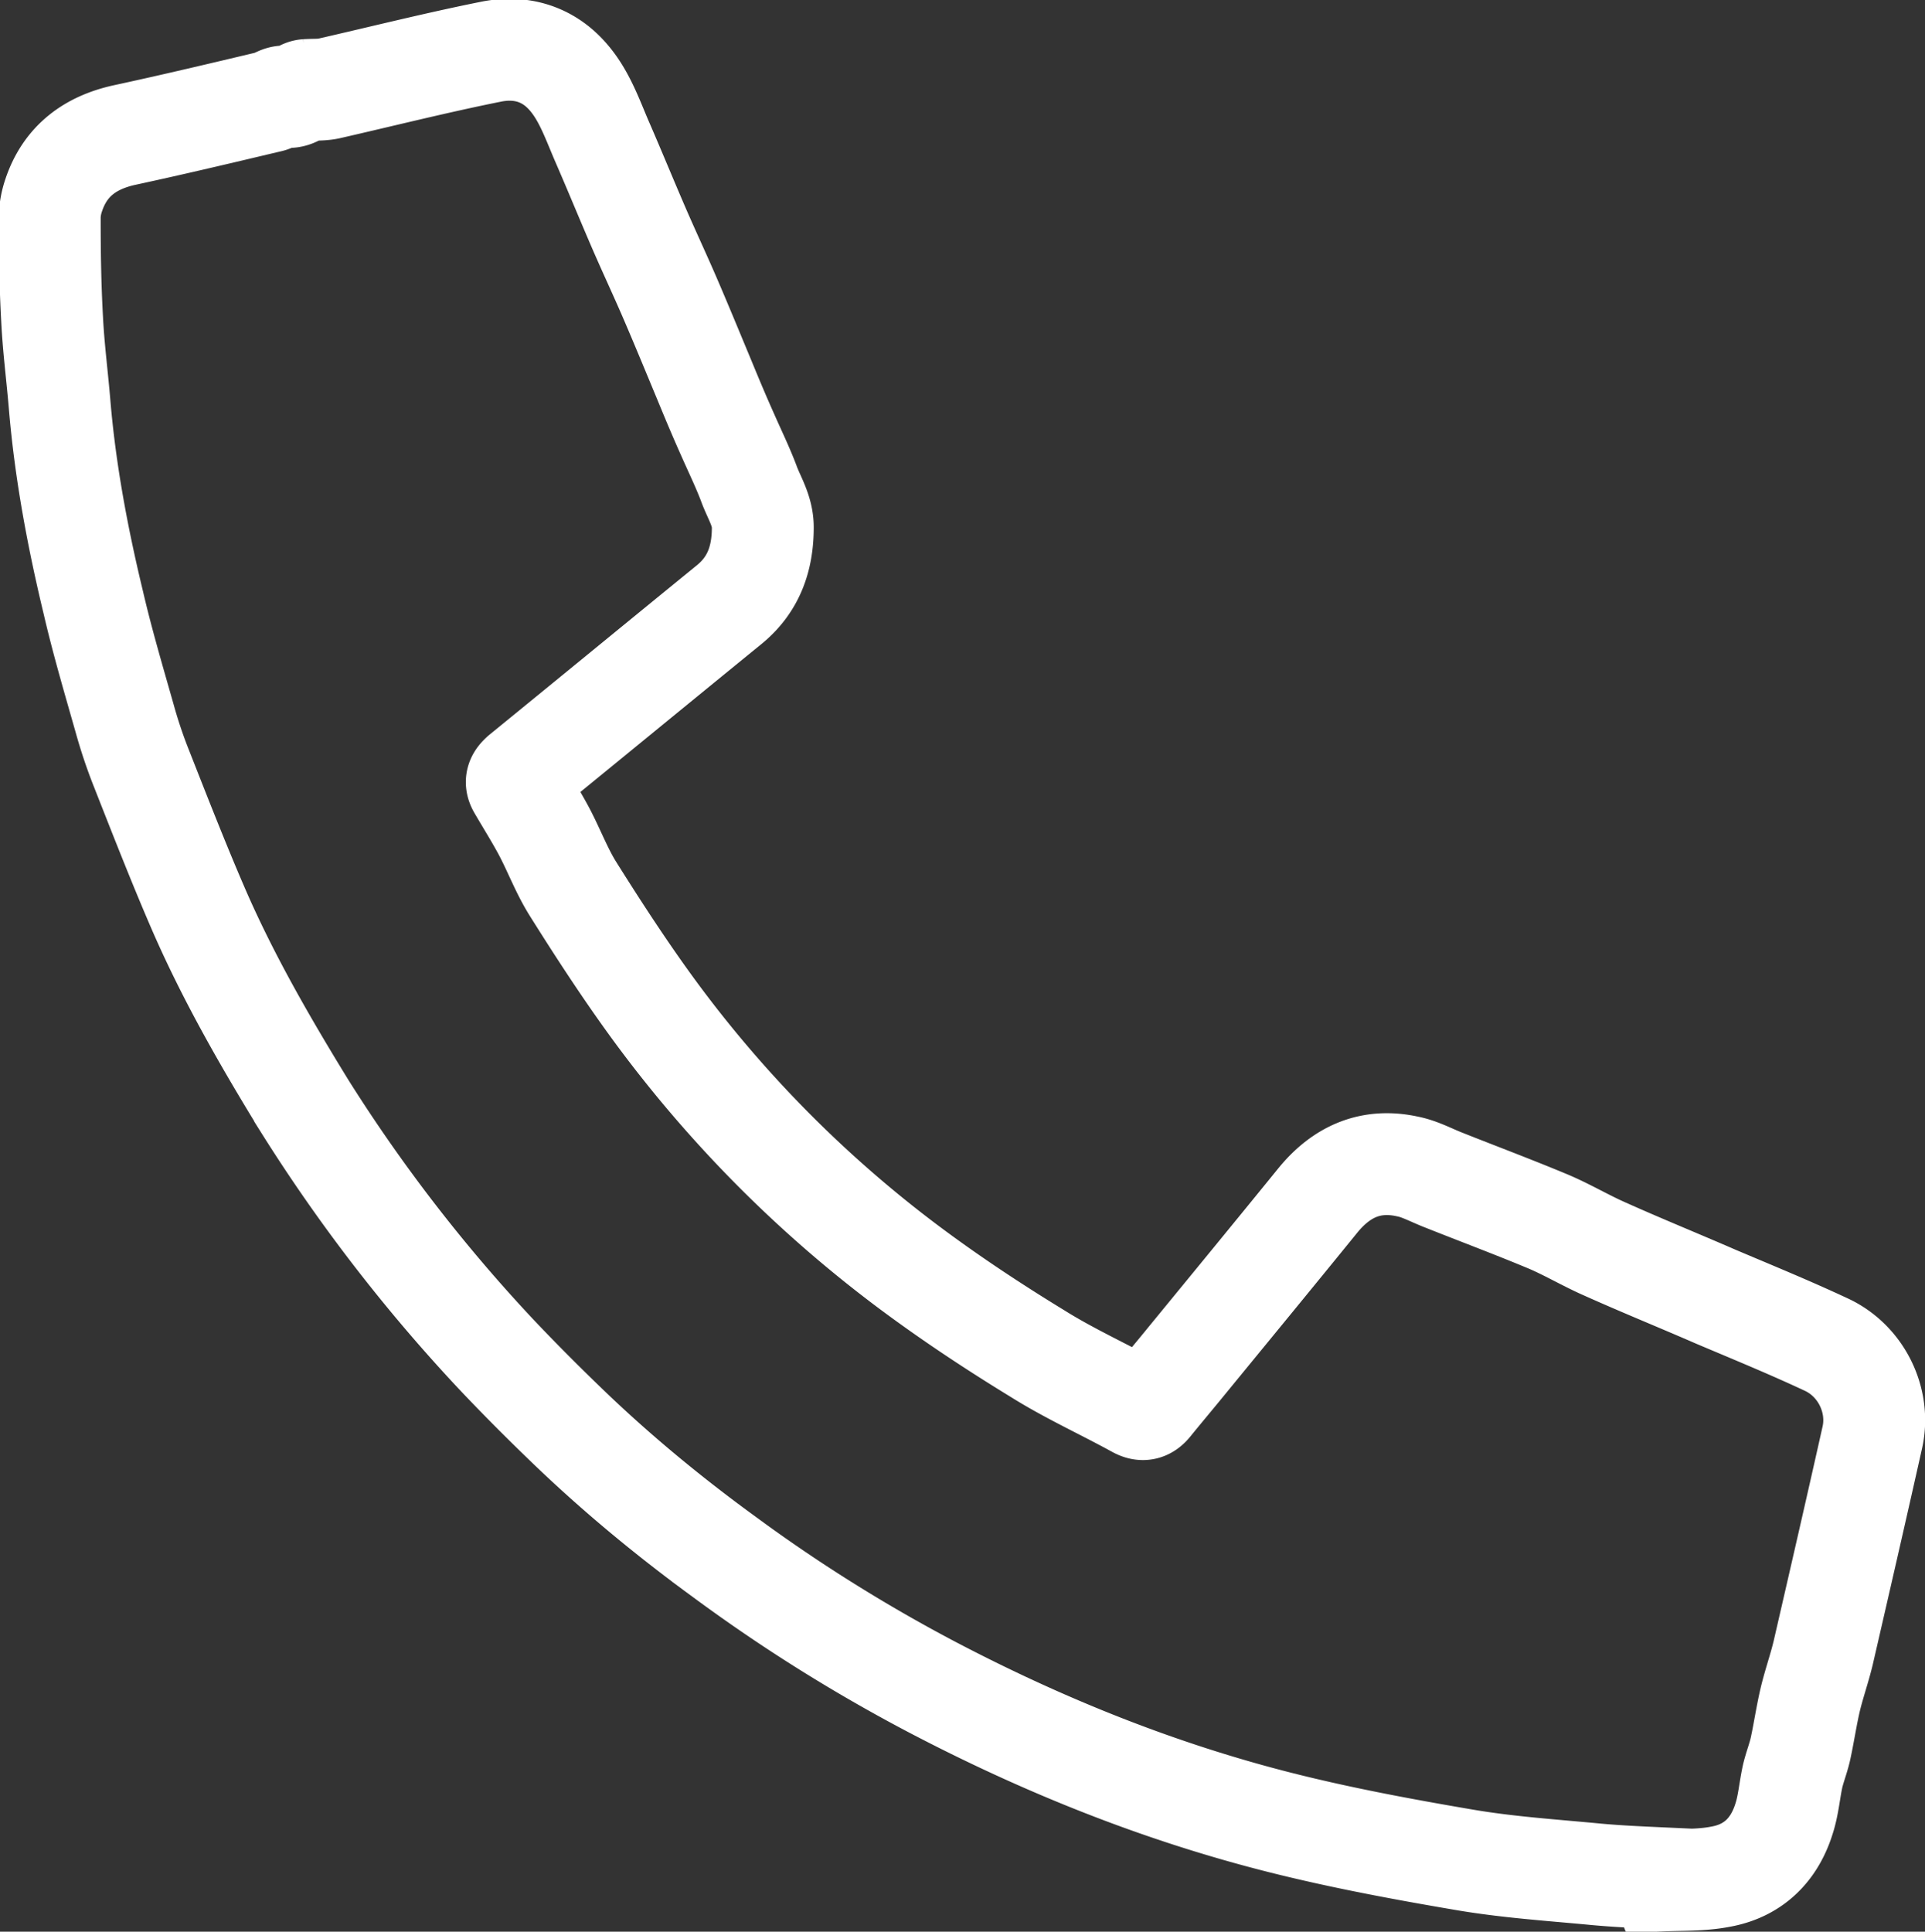
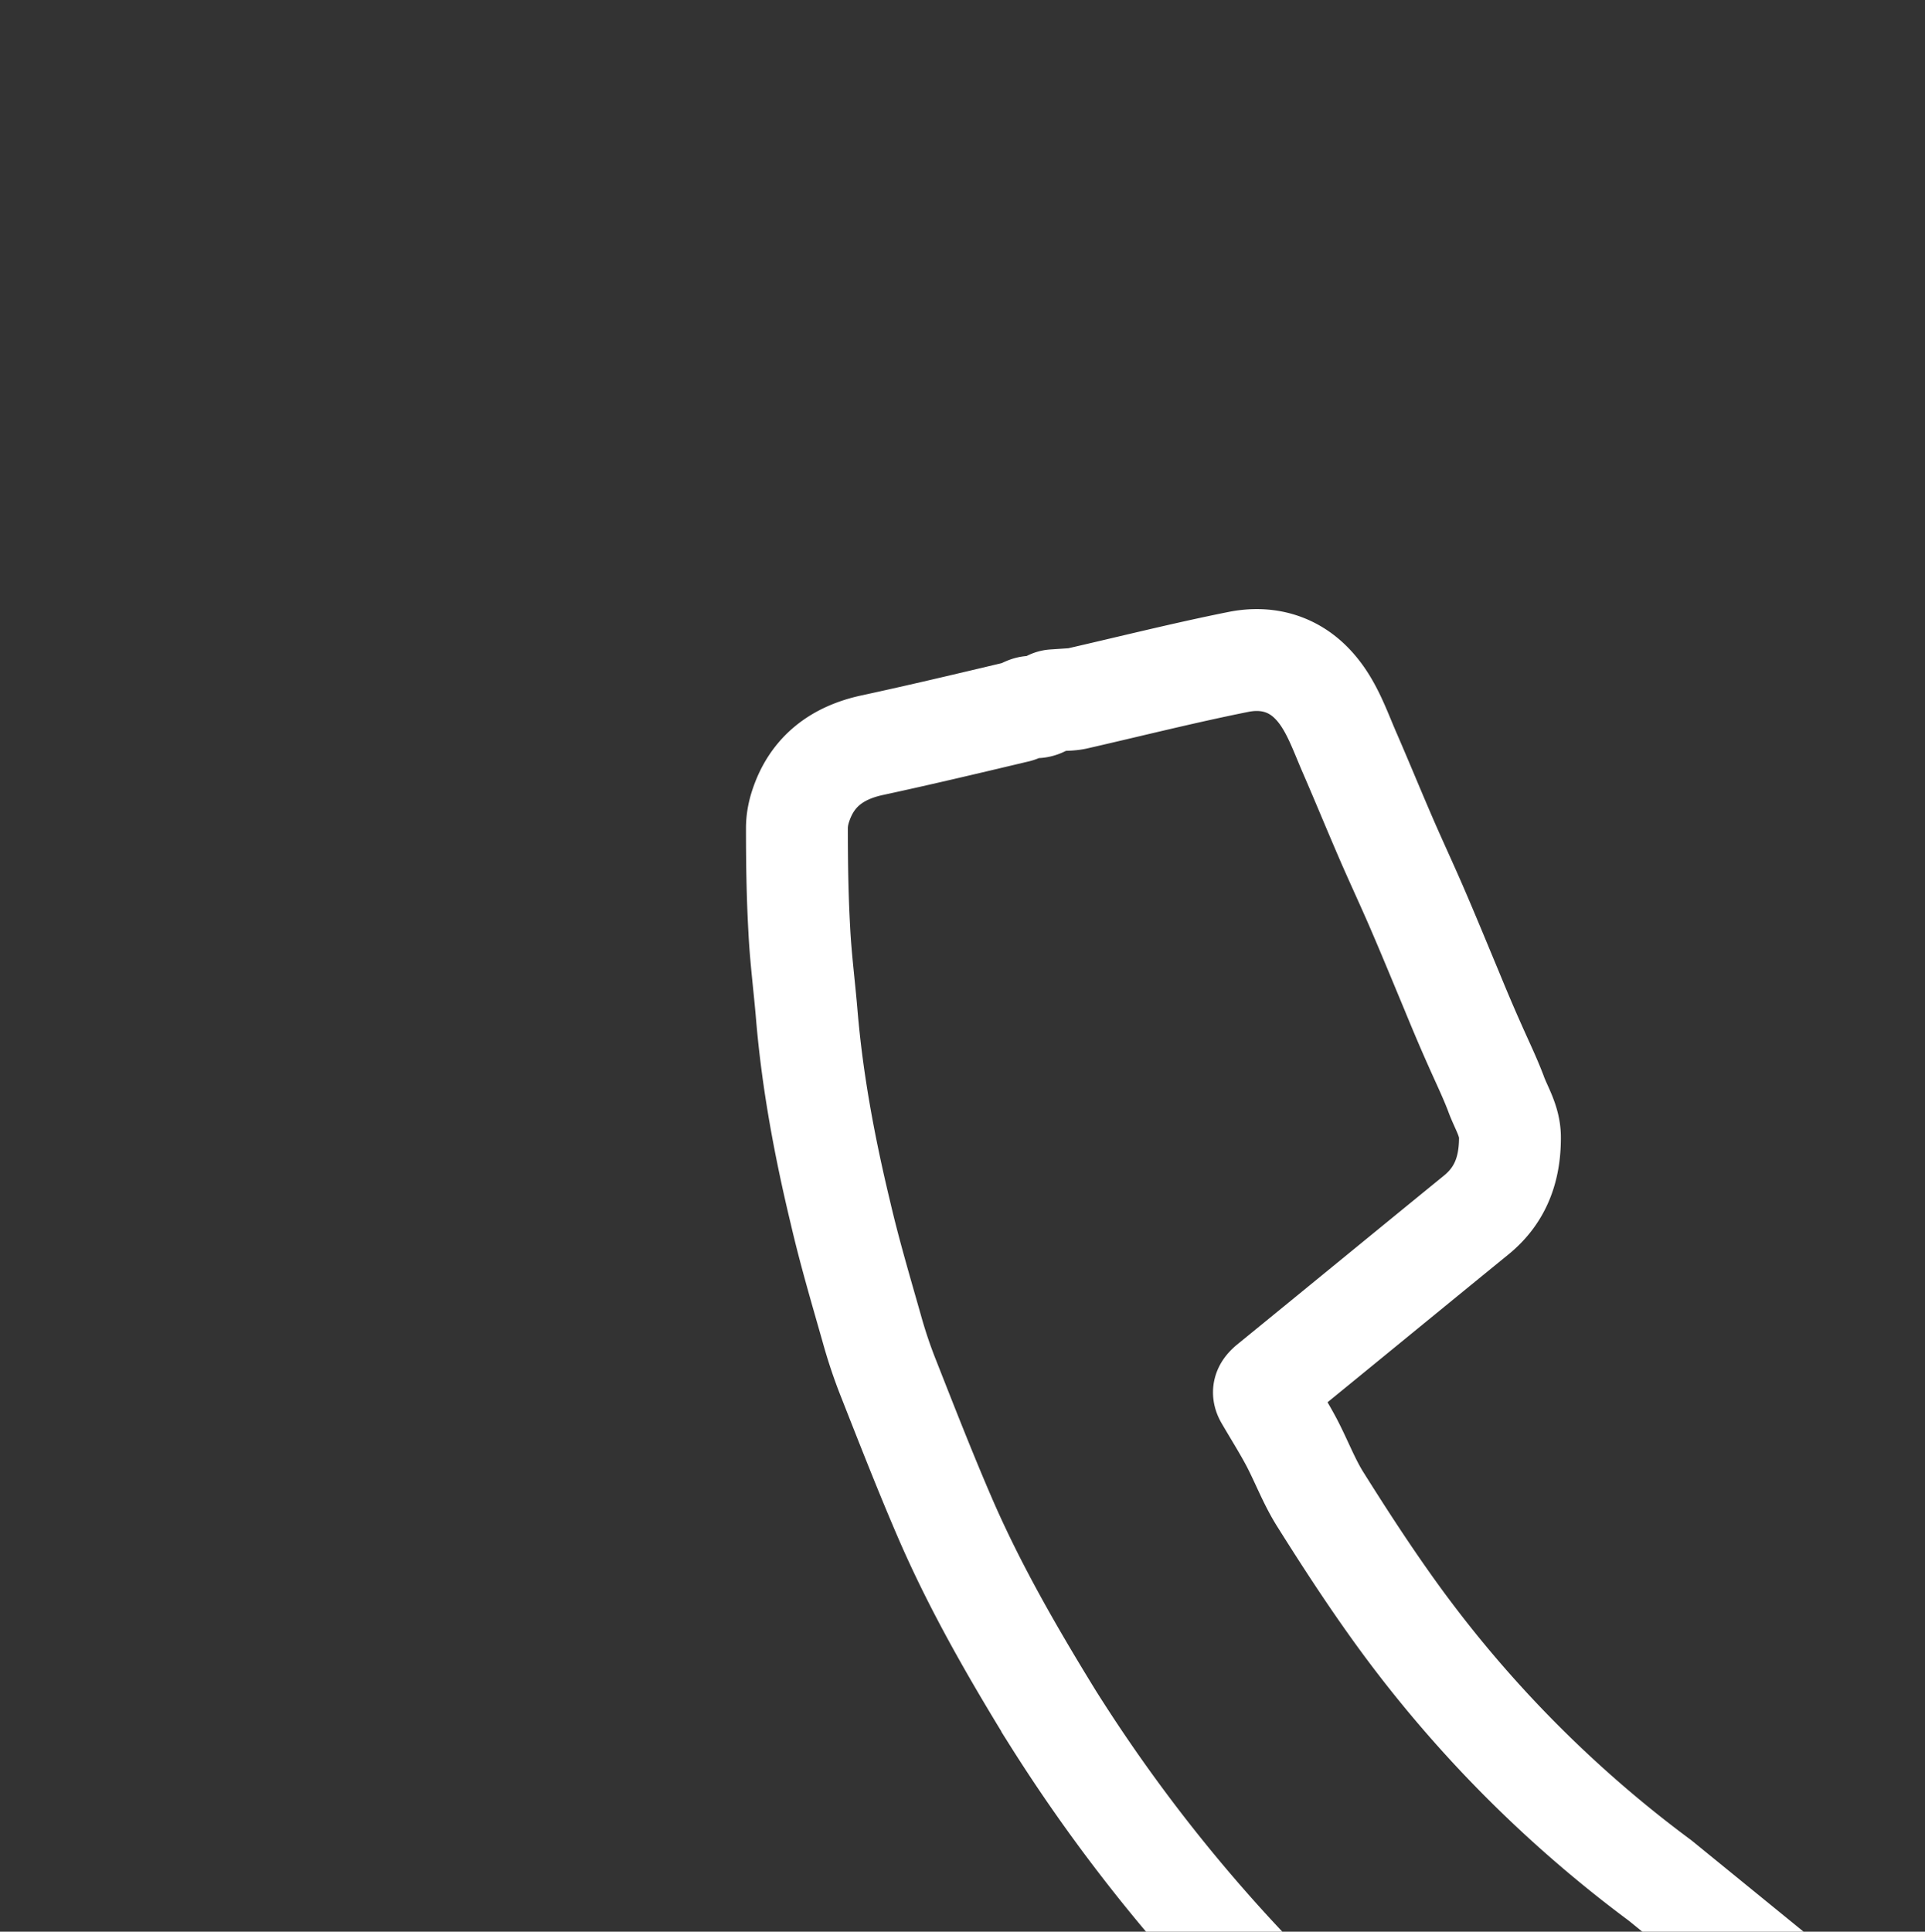
<svg xmlns="http://www.w3.org/2000/svg" viewBox="0 0 40.63 40.77">
  <rect x="0" y="0" width="40.63" height="40.77" fill="#333333" stroke="none" />
-   <path d="M35.04 39.69c.43-.02.86 0 1.27-.08.68-.12 1.13-.55 1.34-1.21.1-.3.12-.62.19-.93.05-.2.13-.4.17-.6.07-.33.12-.67.2-1.01.08-.33.19-.64.27-.97.35-1.52.7-3.04 1.04-4.56.17-.78-.24-1.61-.97-1.95-.77-.36-1.55-.68-2.33-1.01-.78-.34-1.57-.66-2.35-1.01-.41-.18-.81-.42-1.22-.59-.72-.3-1.44-.57-2.17-.86-.26-.1-.51-.24-.77-.29-.77-.17-1.39.1-1.89.71-.91 1.12-1.83 2.24-2.74 3.35-.26.32-.53.64-.79.96-.09.11-.17.13-.3.06-.69-.38-1.42-.71-2.09-1.13-.9-.55-1.78-1.13-2.63-1.76a25.932 25.932 0 0 1-5.47-5.5c-.6-.82-1.16-1.68-1.7-2.54-.24-.38-.4-.81-.61-1.21-.17-.32-.36-.62-.54-.93-.08-.13-.04-.2.06-.29 1.46-1.19 2.91-2.38 4.37-3.57.52-.42.72-.97.72-1.64 0-.36-.19-.63-.3-.94-.13-.34-.29-.67-.44-1.01-.17-.38-.33-.76-.49-1.15-.25-.6-.5-1.21-.76-1.81-.2-.46-.41-.91-.61-1.37-.26-.6-.51-1.21-.77-1.81-.22-.5-.39-1.03-.76-1.44-.43-.48-1-.63-1.6-.51-1.15.23-2.3.52-3.44.78-.15.03-.3.02-.46.03a.21.21 0 0 0-.11.04c-.1.06-.19.13-.34.1-.11-.02-.23.09-.35.11-1.01.24-2.02.48-3.04.7-.73.16-1.26.55-1.5 1.28-.05.15-.08.31-.08.47 0 .71.01 1.43.05 2.14.03.61.11 1.21.16 1.82.12 1.41.38 2.79.71 4.16.19.82.43 1.63.66 2.44.1.36.22.72.36 1.07.39.99.78 1.99 1.2 2.96.63 1.45 1.42 2.82 2.25 4.17a34.44 34.44 0 0 0 4.02 5.21c.5.53 1.02 1.05 1.54 1.55 1.02.98 2.11 1.88 3.26 2.72a34.24 34.24 0 0 0 4.38 2.75c2.36 1.24 4.82 2.23 7.4 2.88 1.27.32 2.56.56 3.85.78.93.16 1.87.22 2.81.31.44.04.88.06 1.32.08Z" style="fill:none;stroke:#fff;stroke-miterlimit:10;stroke-width:2.15px" />
+   <path d="M35.04 39.69a25.932 25.932 0 0 1-5.47-5.5c-.6-.82-1.16-1.68-1.7-2.54-.24-.38-.4-.81-.61-1.21-.17-.32-.36-.62-.54-.93-.08-.13-.04-.2.06-.29 1.46-1.19 2.91-2.38 4.37-3.57.52-.42.72-.97.72-1.64 0-.36-.19-.63-.3-.94-.13-.34-.29-.67-.44-1.01-.17-.38-.33-.76-.49-1.15-.25-.6-.5-1.21-.76-1.81-.2-.46-.41-.91-.61-1.37-.26-.6-.51-1.21-.77-1.81-.22-.5-.39-1.03-.76-1.44-.43-.48-1-.63-1.6-.51-1.15.23-2.3.52-3.44.78-.15.03-.3.02-.46.03a.21.21 0 0 0-.11.04c-.1.06-.19.13-.34.1-.11-.02-.23.09-.35.11-1.01.24-2.02.48-3.04.7-.73.16-1.26.55-1.5 1.28-.05.15-.08.31-.08.47 0 .71.01 1.43.05 2.14.03.61.11 1.21.16 1.82.12 1.41.38 2.79.71 4.16.19.82.43 1.63.66 2.44.1.36.22.72.36 1.07.39.99.78 1.99 1.2 2.96.63 1.45 1.42 2.82 2.25 4.17a34.44 34.44 0 0 0 4.02 5.21c.5.53 1.02 1.05 1.54 1.55 1.02.98 2.11 1.88 3.26 2.72a34.24 34.24 0 0 0 4.38 2.75c2.36 1.24 4.82 2.23 7.4 2.88 1.27.32 2.56.56 3.85.78.93.16 1.87.22 2.81.31.44.04.88.06 1.32.08Z" style="fill:none;stroke:#fff;stroke-miterlimit:10;stroke-width:2.15px" />
</svg>